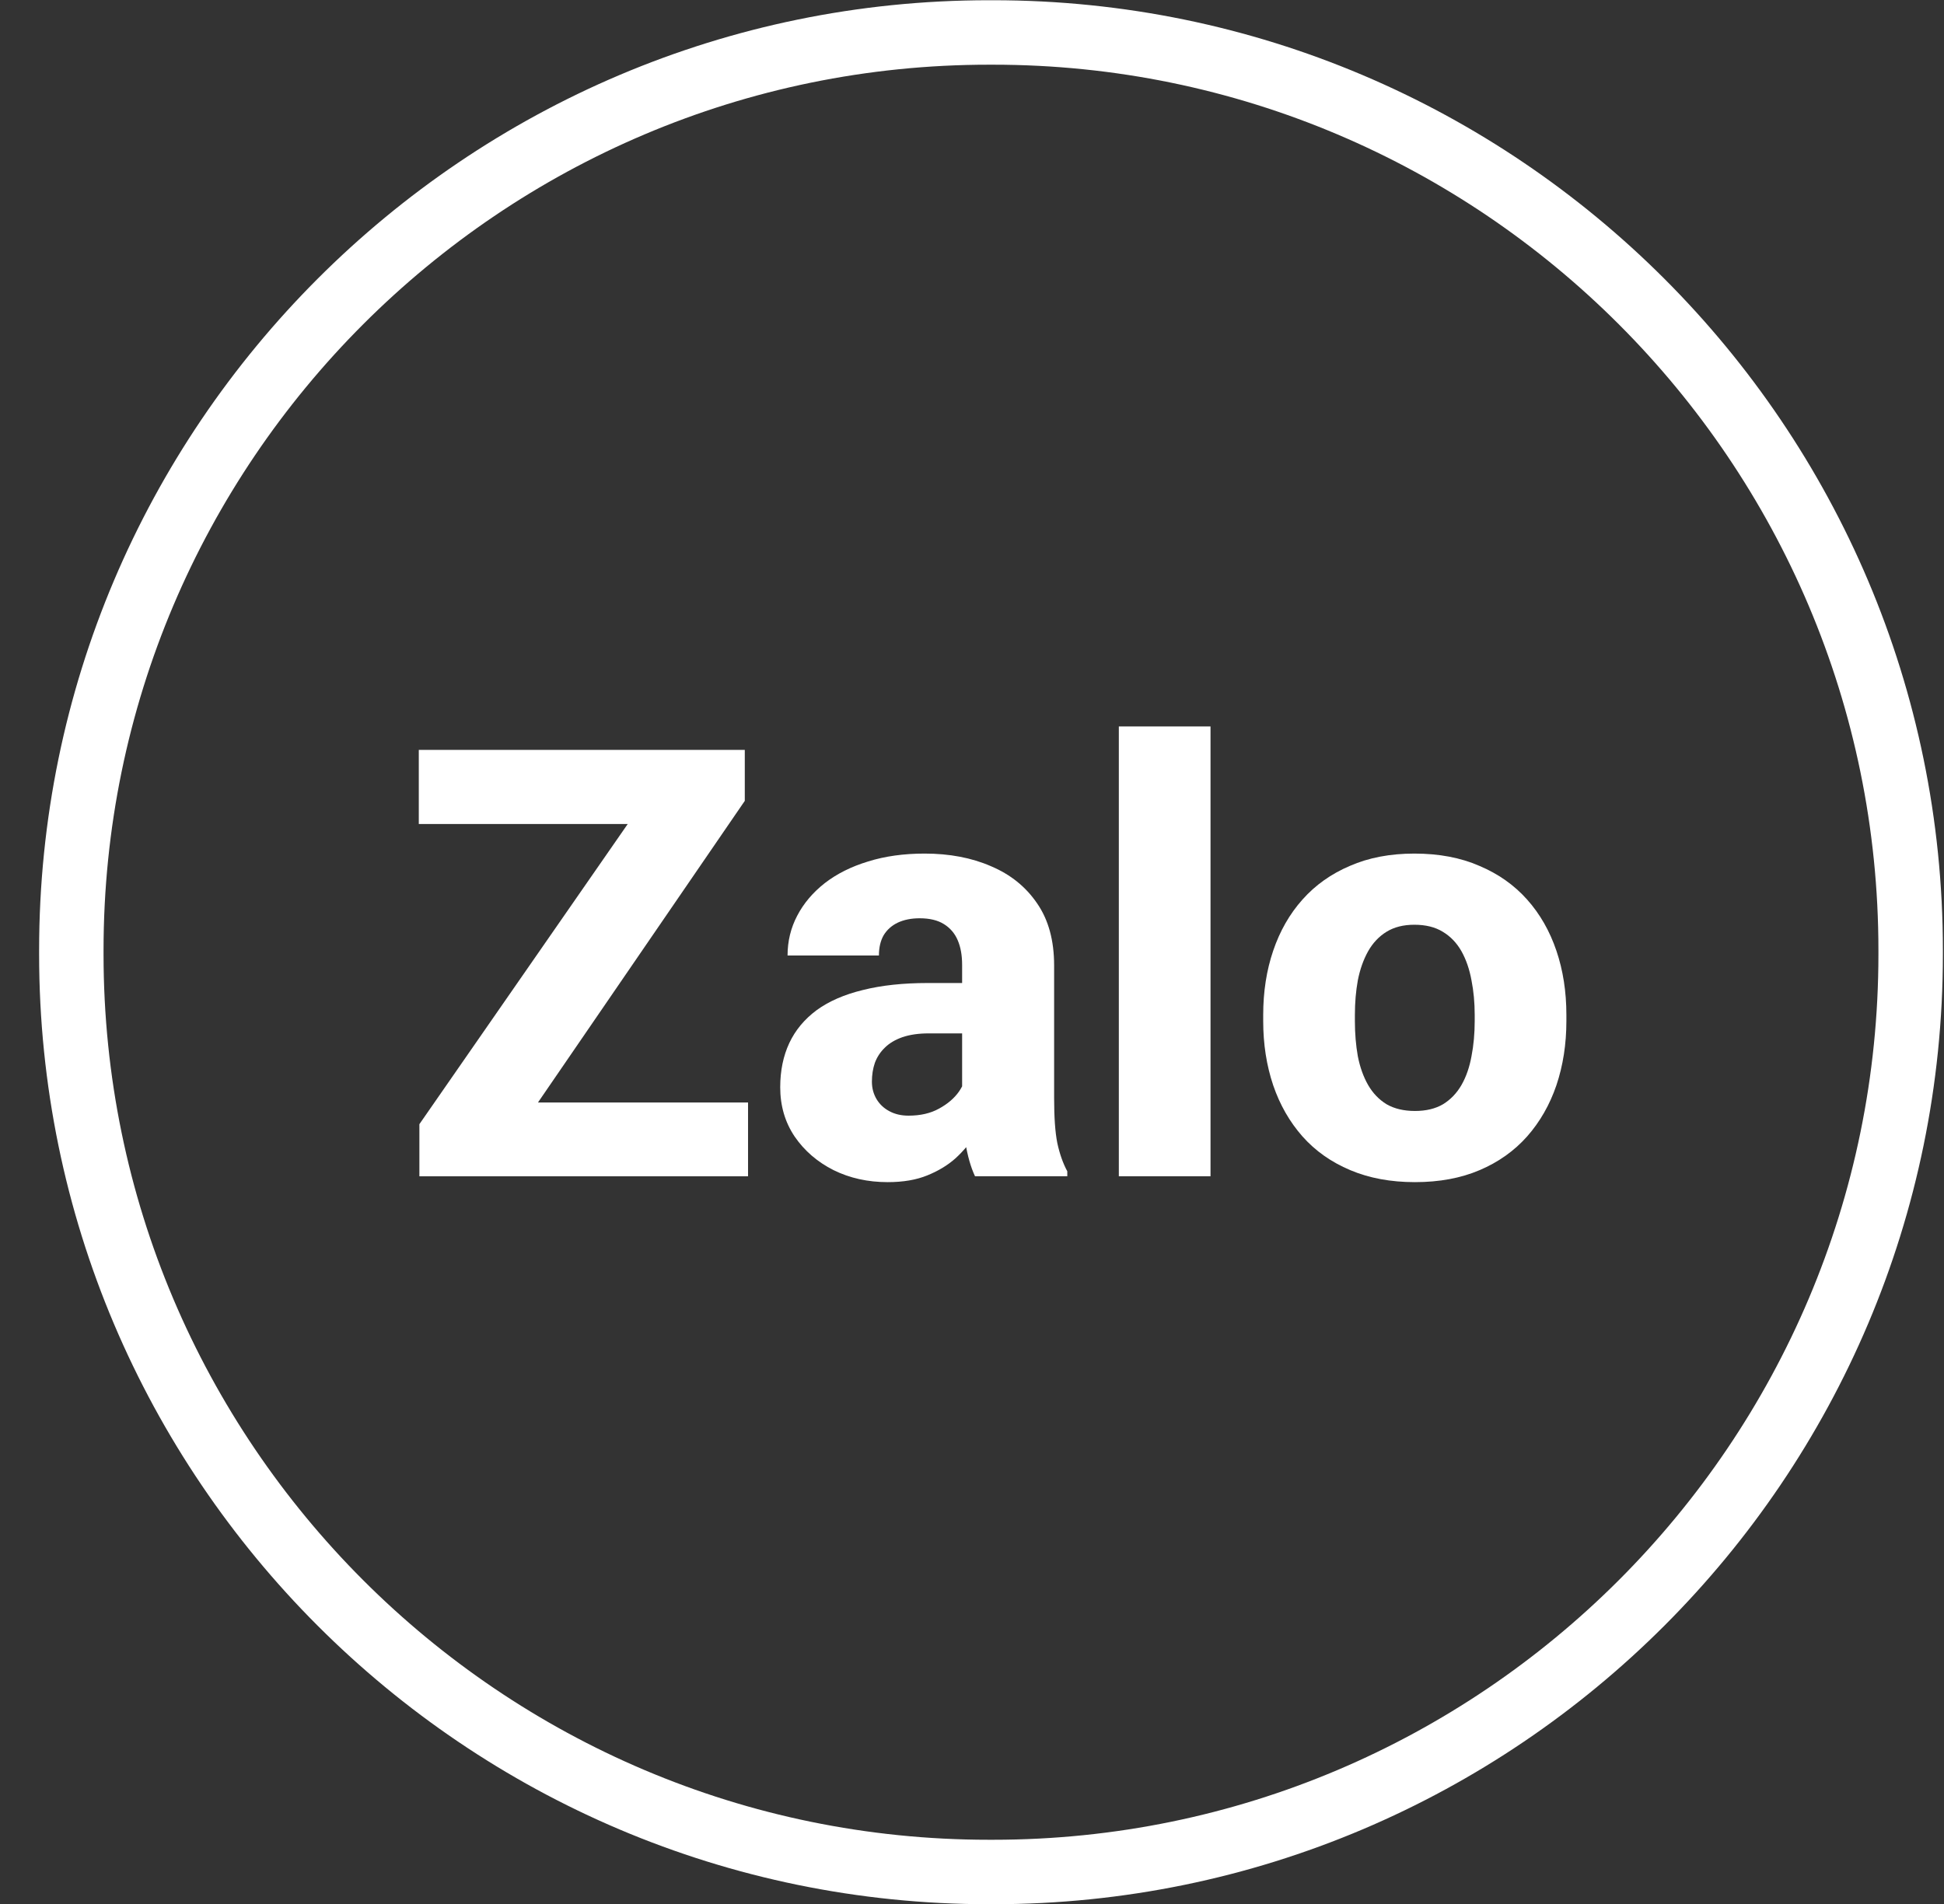
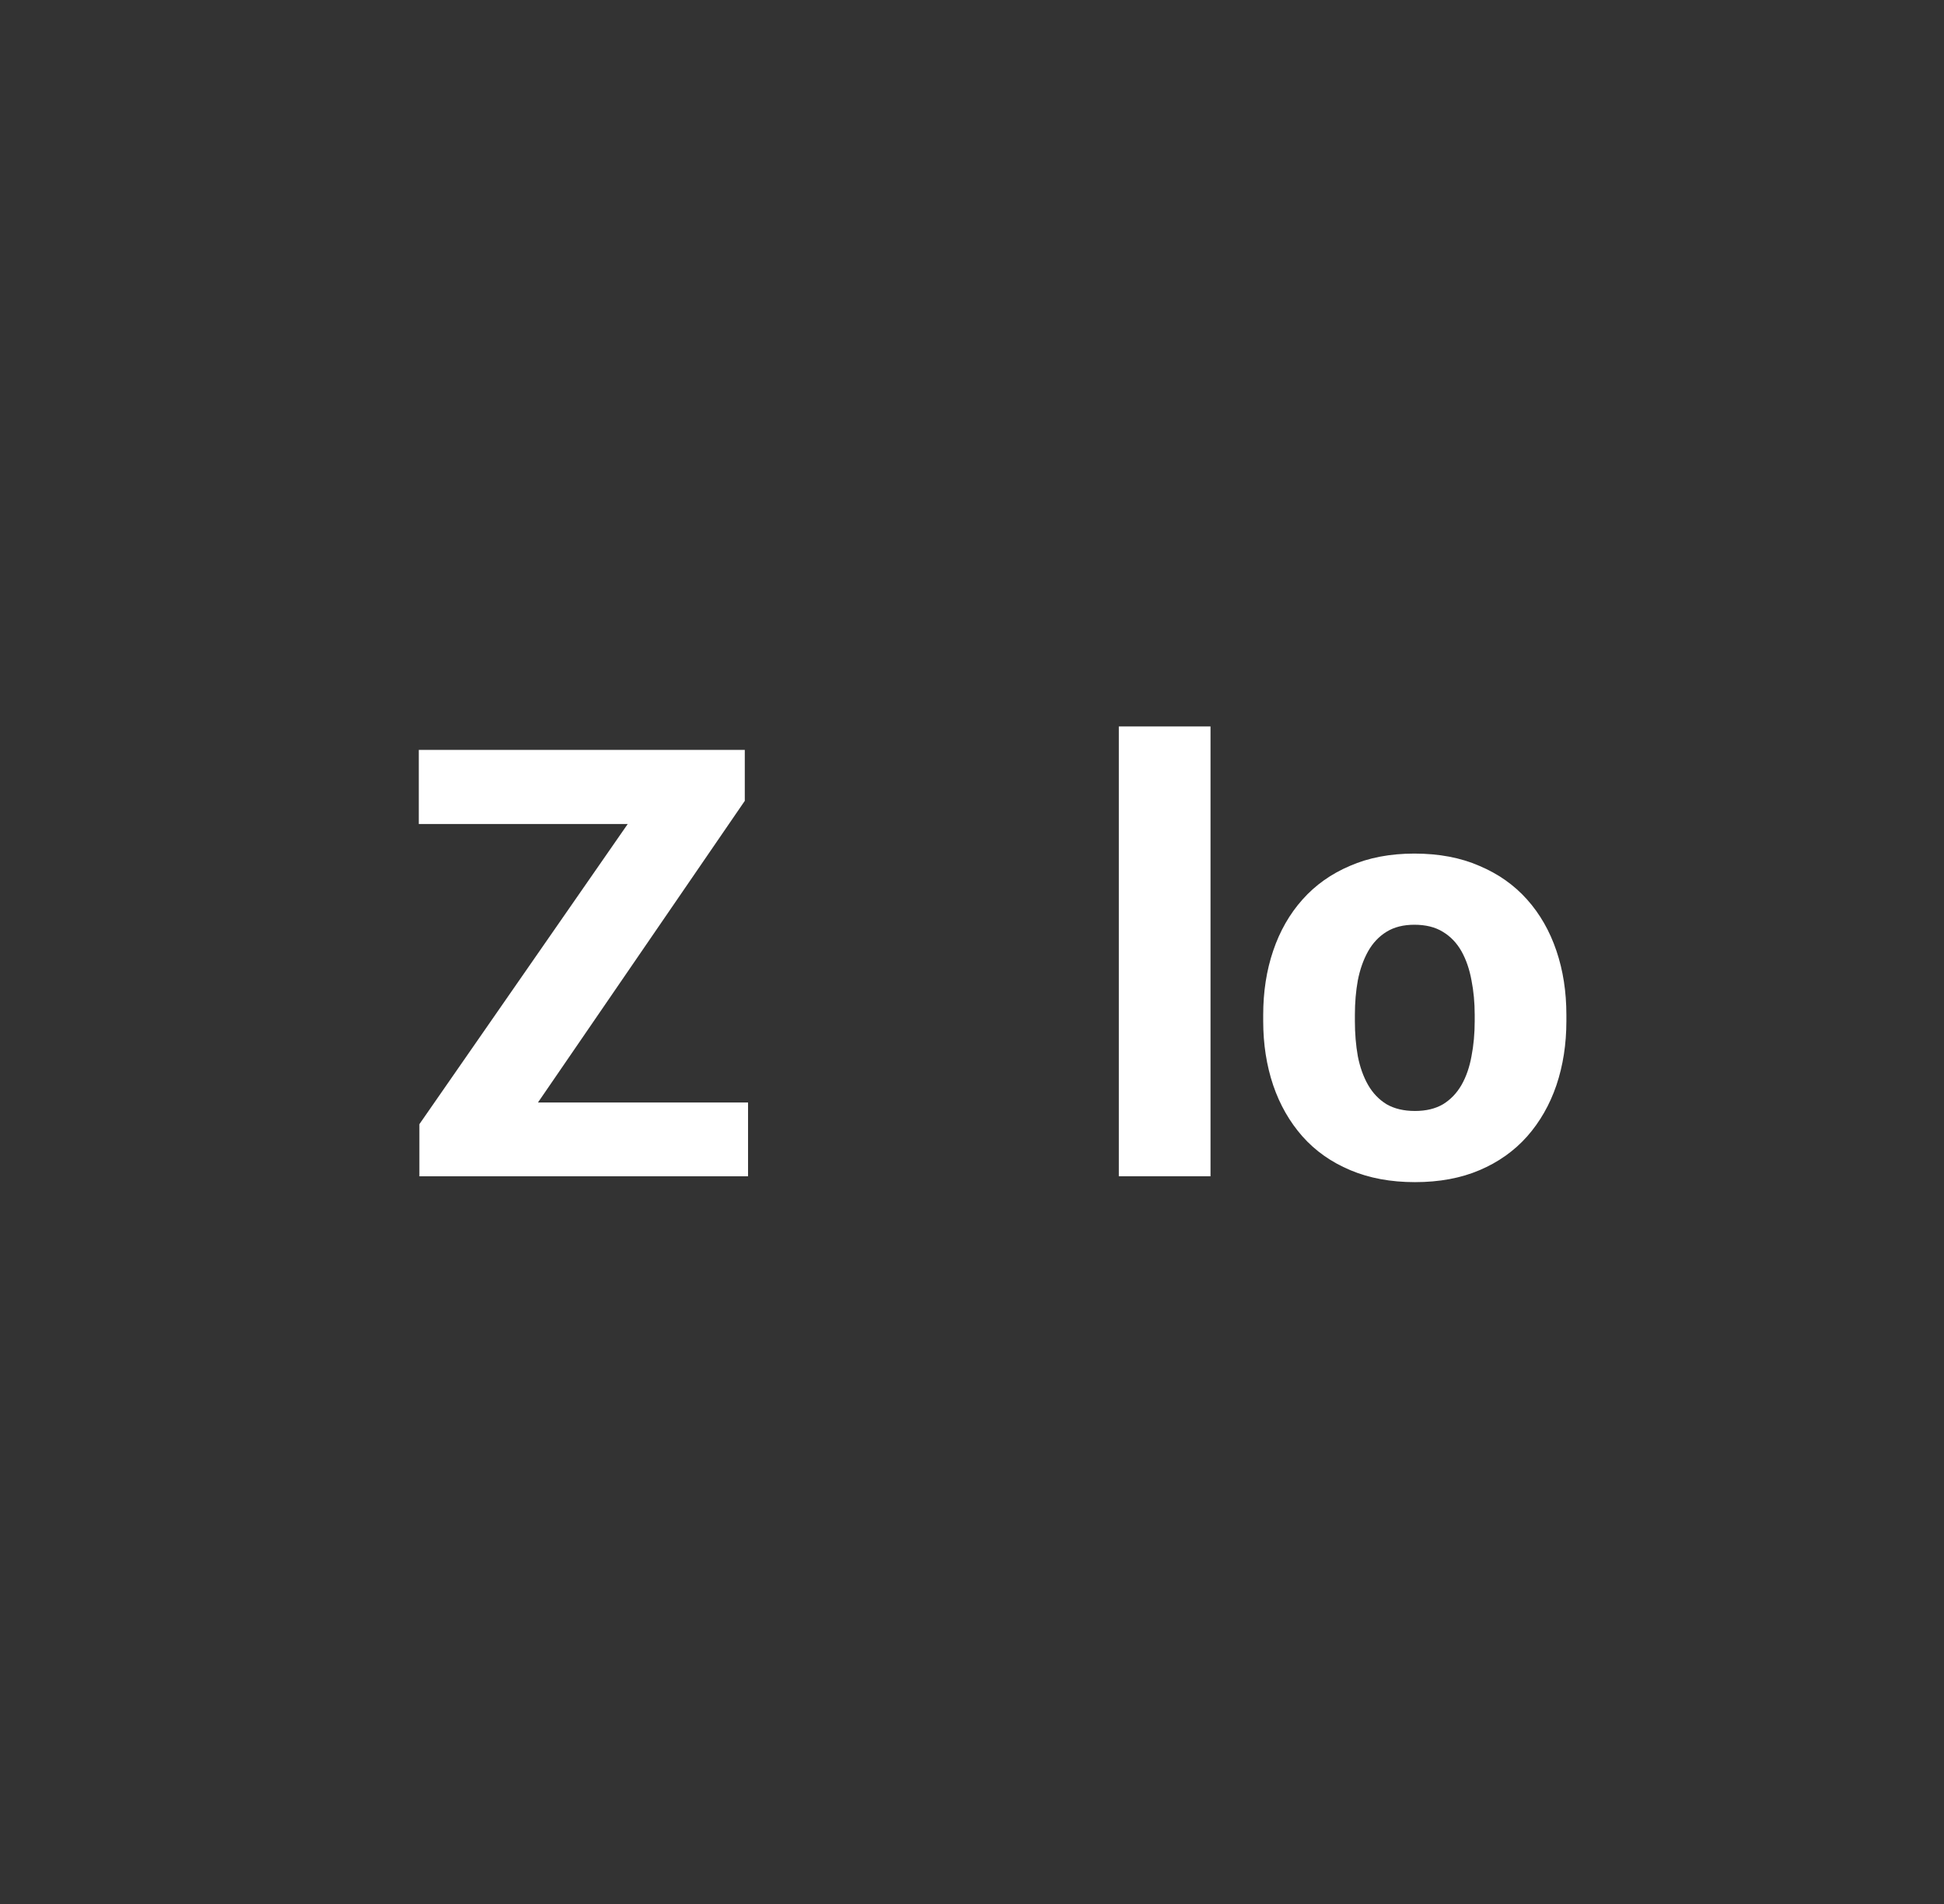
<svg xmlns="http://www.w3.org/2000/svg" width="49" height="48" viewBox="0 0 49 48" fill="none">
  <rect x="0" y="0" width="49" height="48" fill="#333333" stroke="none" />
-   <path d="M25.032 48.006H24.926C11.726 48.006 0.986 37.263 0.986 24.059V23.953C0.986 10.749 11.726 0.006 24.926 0.006H25.032C38.232 0.006 48.972 10.749 48.972 23.953V24.059C48.972 37.263 38.232 48.006 25.032 48.006ZM24.926 1.631C12.62 1.631 2.61 11.644 2.61 23.953V24.059C2.61 36.368 12.62 46.381 24.926 46.381H25.032C37.337 46.381 47.347 36.368 47.347 24.059V23.953C47.347 11.644 37.337 1.631 25.032 1.631H24.926Z" fill="white" />
  <path d="M31.84 25.741V25.587C31.84 25.001 31.924 24.462 32.091 23.97C32.259 23.473 32.505 23.042 32.83 22.678C33.154 22.313 33.553 22.03 34.026 21.829C34.498 21.622 35.04 21.519 35.65 21.519C36.27 21.519 36.816 21.622 37.289 21.829C37.766 22.03 38.167 22.313 38.492 22.678C38.817 23.042 39.063 23.473 39.231 23.97C39.398 24.462 39.482 25.001 39.482 25.587V25.741C39.482 26.322 39.398 26.861 39.231 27.358C39.063 27.851 38.817 28.281 38.492 28.65C38.167 29.015 37.769 29.298 37.296 29.499C36.824 29.701 36.28 29.802 35.665 29.802C35.054 29.802 34.511 29.701 34.033 29.499C33.556 29.298 33.154 29.015 32.83 28.65C32.505 28.281 32.259 27.851 32.091 27.358C31.924 26.861 31.84 26.322 31.84 25.741ZM34.151 25.587V25.741C34.151 26.056 34.176 26.352 34.225 26.628C34.279 26.903 34.365 27.144 34.483 27.351C34.602 27.558 34.757 27.72 34.949 27.838C35.145 27.951 35.384 28.008 35.665 28.008C35.945 28.008 36.181 27.951 36.373 27.838C36.565 27.72 36.72 27.558 36.839 27.351C36.957 27.144 37.04 26.903 37.09 26.628C37.144 26.352 37.171 26.056 37.171 25.741V25.587C37.171 25.276 37.144 24.986 37.09 24.715C37.04 24.44 36.957 24.196 36.839 23.984C36.72 23.773 36.563 23.608 36.366 23.49C36.174 23.372 35.935 23.313 35.65 23.313C35.374 23.313 35.141 23.372 34.949 23.49C34.757 23.608 34.602 23.773 34.483 23.984C34.365 24.196 34.279 24.44 34.225 24.715C34.176 24.986 34.151 25.276 34.151 25.587Z" fill="white" />
  <path d="M30.512 18.314V29.654H28.201V18.314H30.512Z" fill="white" />
-   <path d="M24.251 27.75V24.324C24.251 24.083 24.214 23.876 24.14 23.704C24.067 23.532 23.951 23.396 23.794 23.298C23.636 23.199 23.432 23.15 23.181 23.15C22.969 23.15 22.785 23.187 22.627 23.261C22.474 23.335 22.356 23.441 22.273 23.578C22.194 23.716 22.154 23.886 22.154 24.088H19.851C19.851 23.729 19.932 23.394 20.095 23.084C20.257 22.774 20.488 22.5 20.789 22.264C21.094 22.028 21.458 21.846 21.881 21.718C22.305 21.585 22.78 21.519 23.306 21.519C23.931 21.519 24.488 21.624 24.975 21.836C25.467 22.043 25.856 22.355 26.141 22.774C26.427 23.187 26.57 23.709 26.57 24.339V27.683C26.57 28.166 26.596 28.545 26.651 28.82C26.71 29.091 26.793 29.327 26.902 29.529V29.654H24.576C24.468 29.423 24.387 29.138 24.332 28.798C24.278 28.453 24.251 28.104 24.251 27.75ZM24.539 24.782L24.554 26.052H23.41C23.154 26.052 22.932 26.084 22.745 26.148C22.563 26.212 22.415 26.3 22.302 26.413C22.189 26.522 22.105 26.65 22.051 26.797C22.002 26.94 21.977 27.098 21.977 27.27C21.977 27.432 22.017 27.58 22.096 27.713C22.174 27.841 22.282 27.942 22.42 28.015C22.558 28.089 22.718 28.126 22.9 28.126C23.2 28.126 23.456 28.067 23.668 27.949C23.885 27.831 24.052 27.688 24.17 27.521C24.288 27.349 24.347 27.189 24.347 27.041L24.901 28.001C24.812 28.198 24.704 28.402 24.576 28.613C24.448 28.82 24.286 29.015 24.089 29.197C23.892 29.374 23.653 29.519 23.373 29.632C23.097 29.745 22.765 29.802 22.376 29.802C21.874 29.802 21.419 29.701 21.01 29.499C20.602 29.293 20.274 29.01 20.028 28.65C19.787 28.291 19.666 27.878 19.666 27.41C19.666 26.992 19.743 26.62 19.895 26.295C20.048 25.97 20.277 25.695 20.582 25.468C20.892 25.242 21.281 25.072 21.748 24.959C22.216 24.841 22.762 24.782 23.387 24.782H24.539Z" fill="white" />
  <path d="M18.855 27.794V29.655H11.154V27.794H18.855ZM18.773 20.19L12.284 29.655H10.571V28.341L17.119 18.905H18.773V20.19ZM17.976 18.905V20.773H10.556V18.905H17.976Z" fill="white" />
</svg>